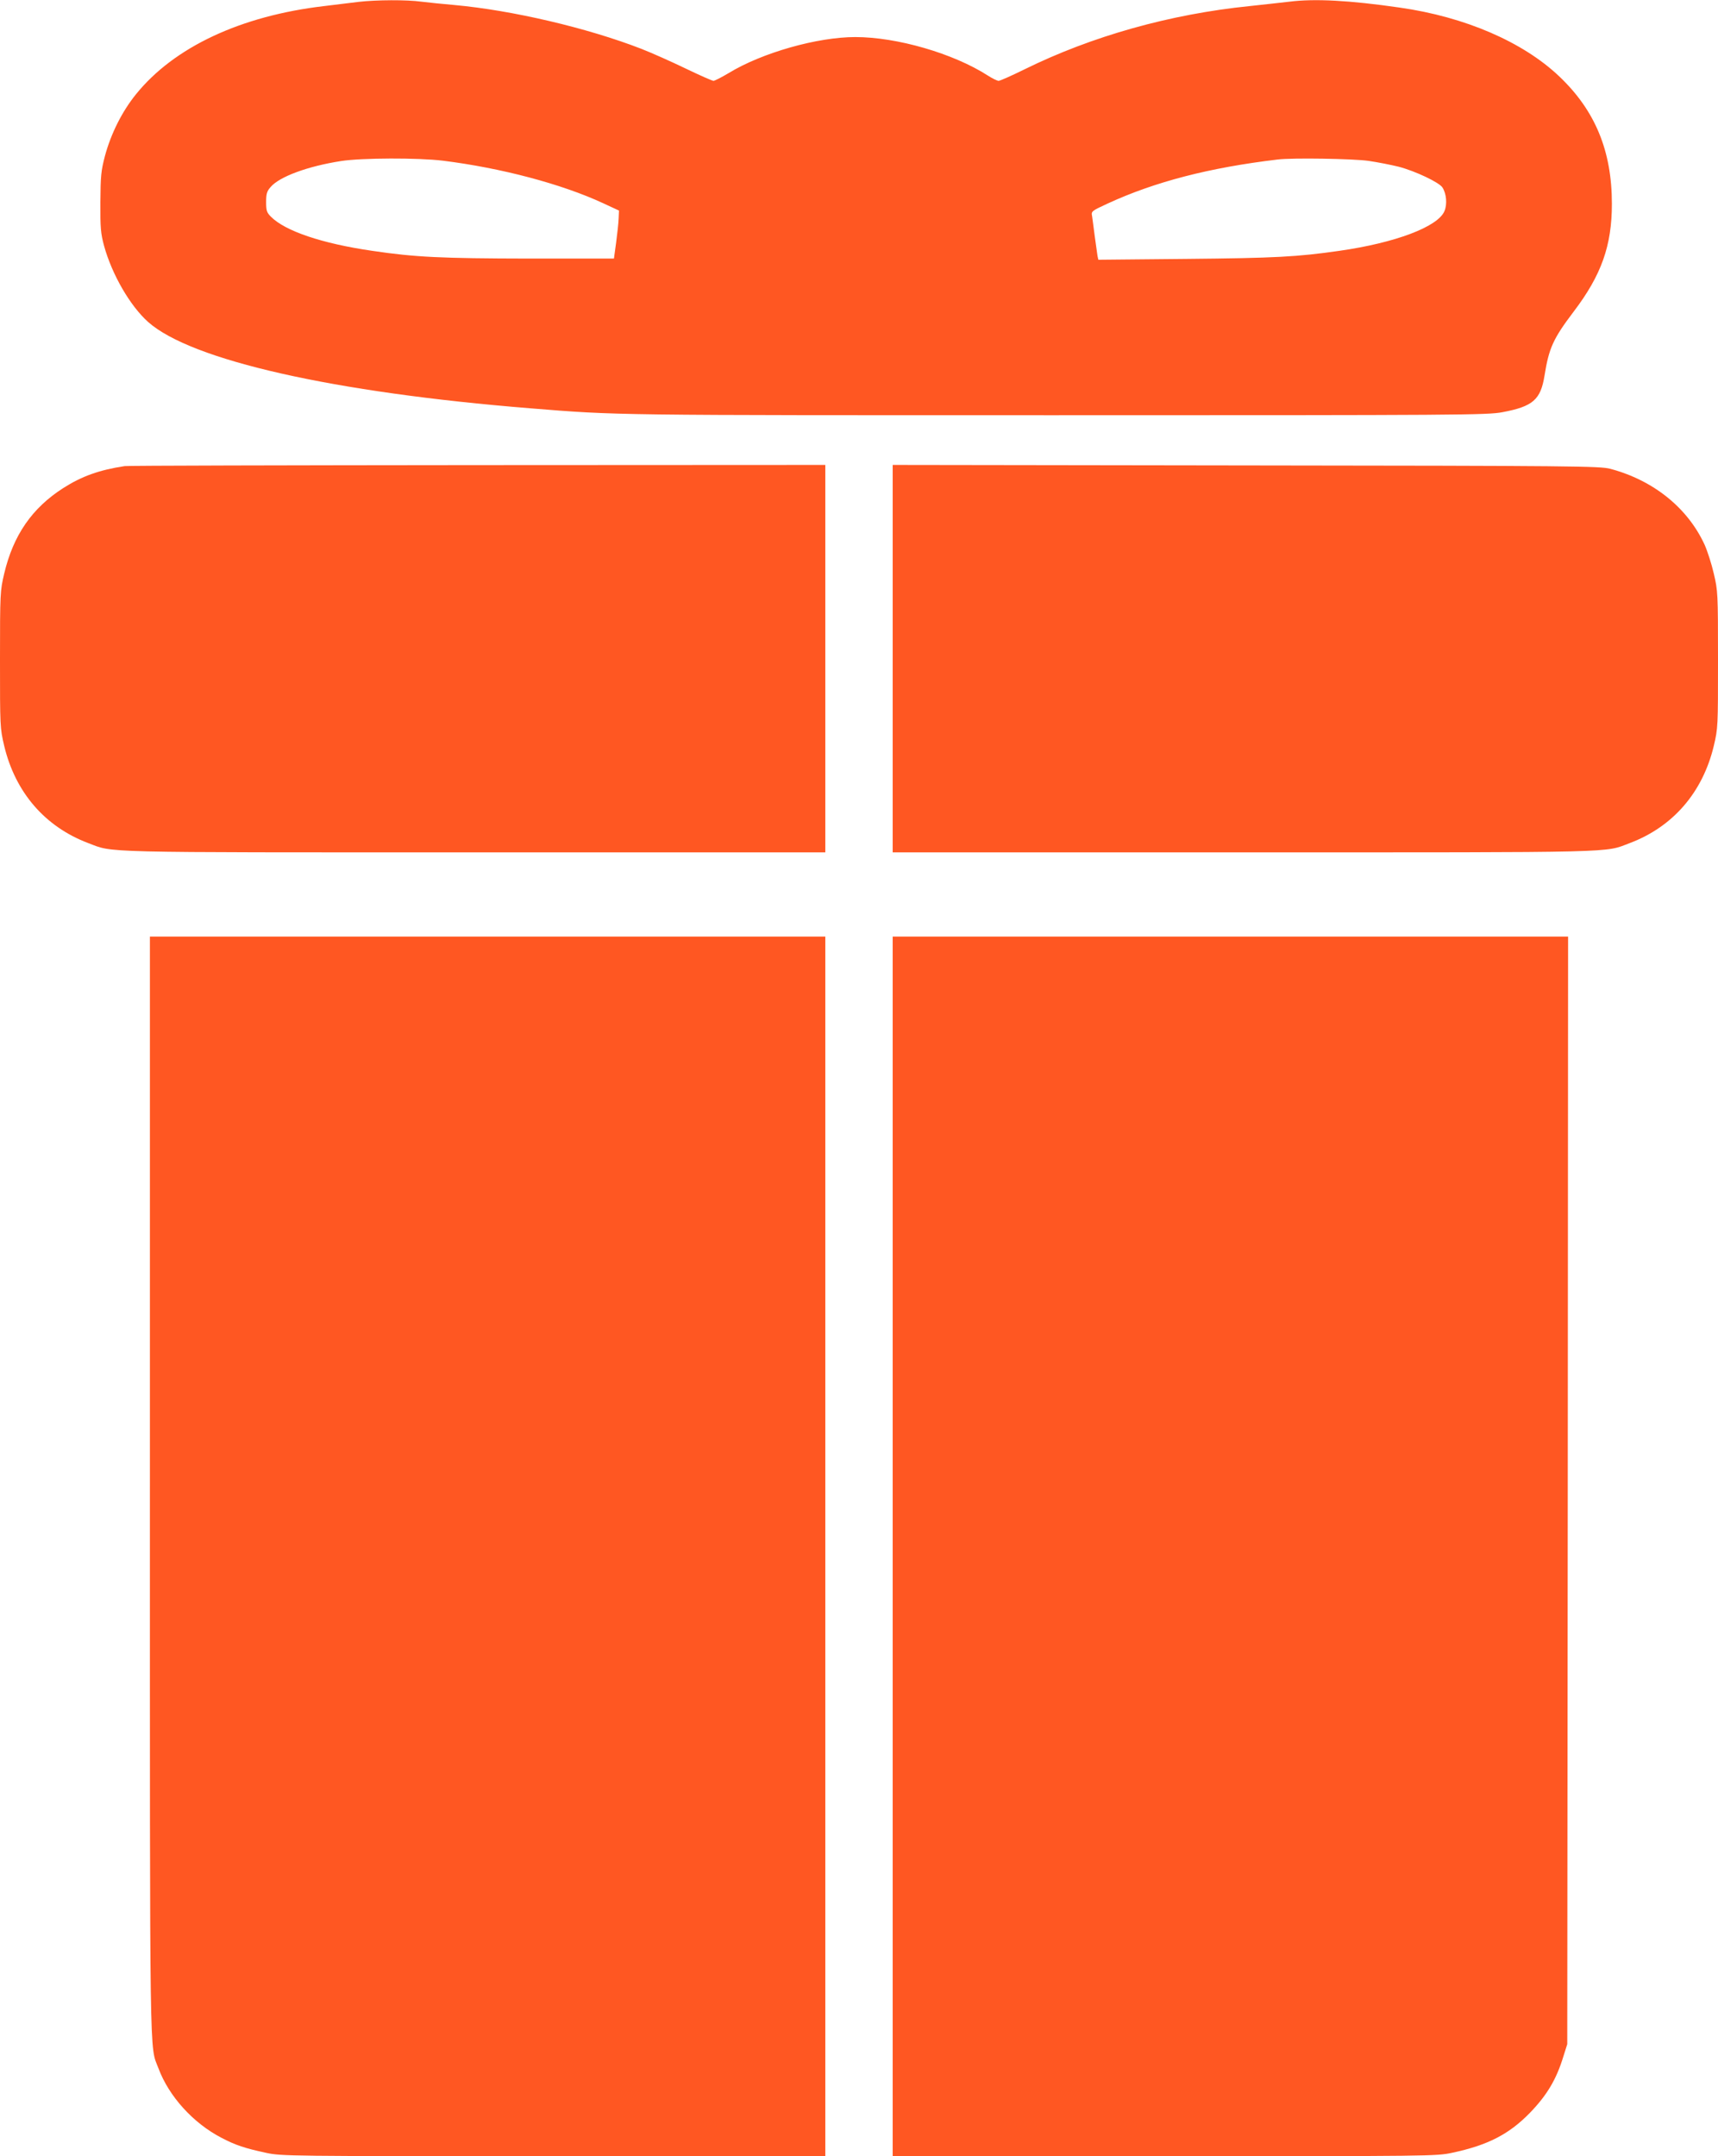
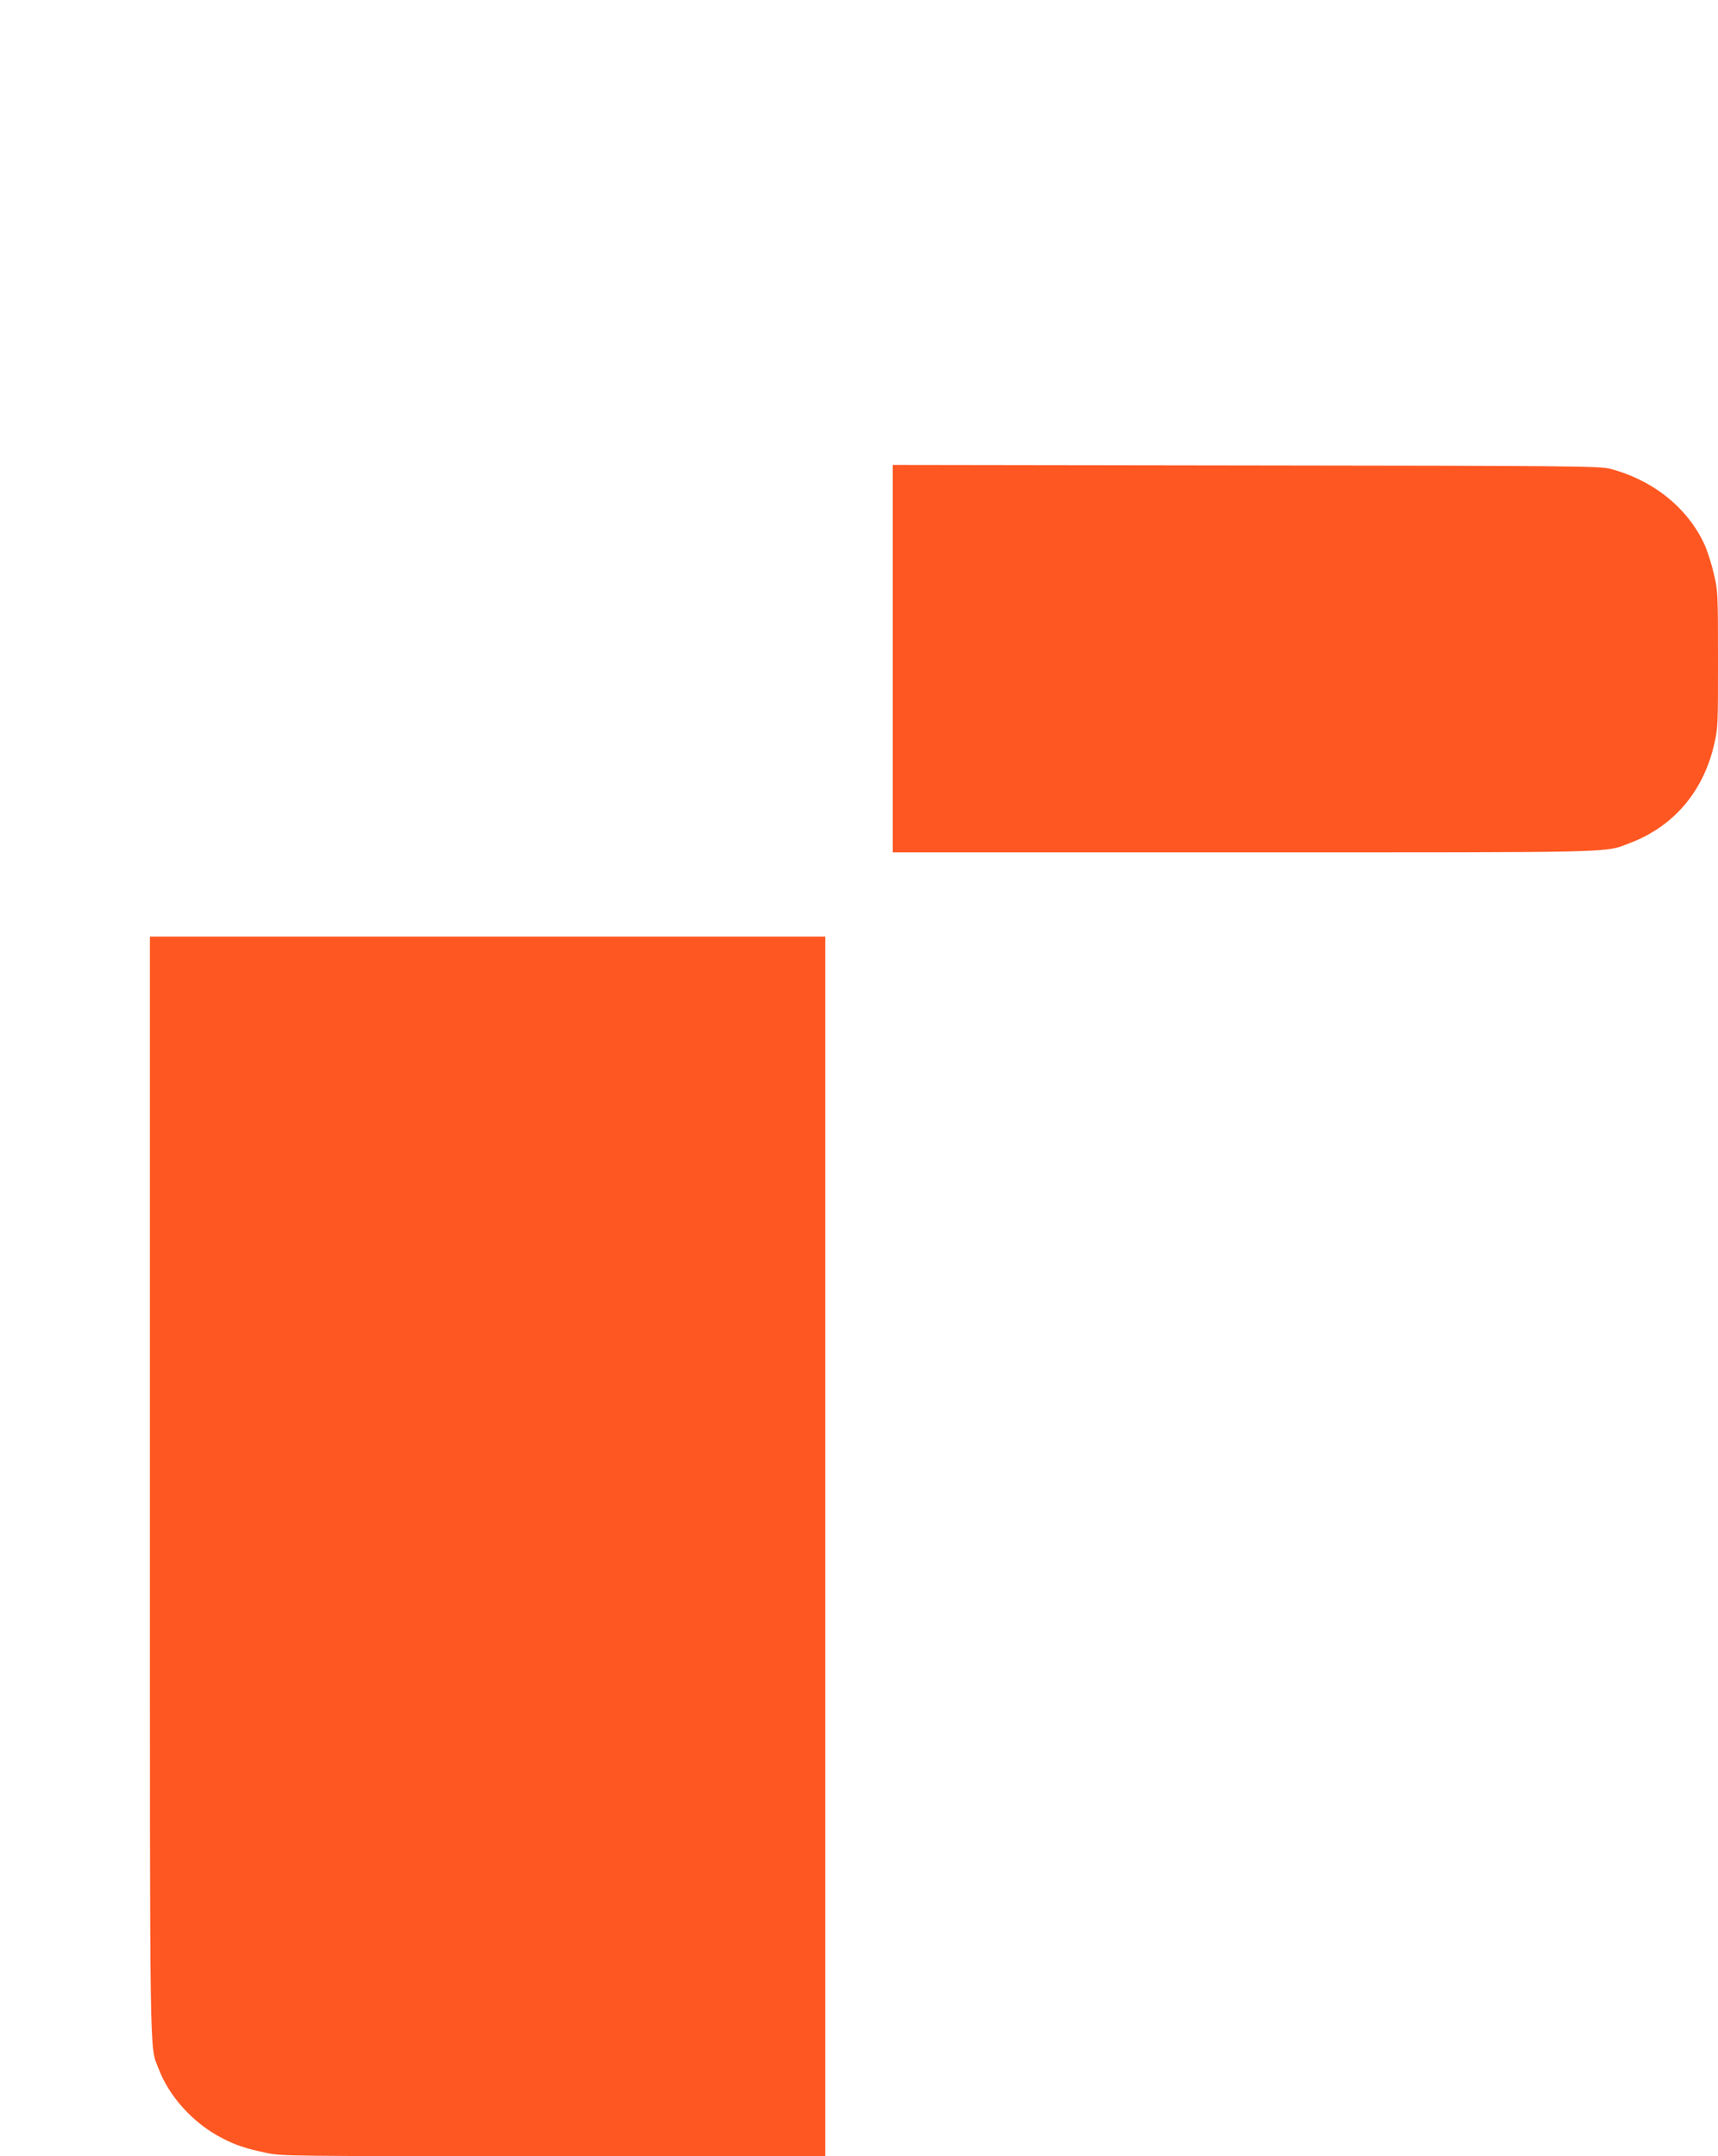
<svg xmlns="http://www.w3.org/2000/svg" version="1.0" width="1020pt" height="1280pt" viewBox="0 0 1020 1280" preserveAspectRatio="xMidYMid meet">
  <g transform="translate(0,1280) scale(0.1,-0.1)" fill="#ff5722" stroke="none">
-     <path d="M2130 12789 c-41 -5 -133 -16 -205 -25 -496 -58 -892 -244 -1118 -524 -83 -103 -148 -233 -184 -366 -23 -88 -26 -118 -27 -274 -1 -153 2 -186 22 -260 47 -170 154 -355 261 -451 256 -228 1101 -419 2271 -513 516 -42 474 -41 3120 -41 2405 0 2561 1 2650 18 181 34 227 74 250 217 26 163 51 219 173 380 165 217 227 392 227 640 0 314 -99 554 -313 757 -215 204 -559 353 -947 408 -297 43 -505 54 -655 35 -44 -5 -150 -17 -235 -26 -474 -48 -938 -179 -1336 -375 -77 -38 -147 -69 -155 -69 -8 0 -37 14 -65 32 -204 131 -539 228 -786 228 -225 0 -554 -93 -752 -214 -42 -25 -83 -46 -90 -46 -7 0 -82 33 -167 74 -85 41 -202 93 -261 116 -322 125 -768 229 -1108 260 -69 6 -158 15 -198 20 -86 12 -267 11 -372 -1z m500 -943 c345 -43 704 -138 950 -252 l95 -44 -2 -47 c-1 -27 -8 -91 -15 -143 l-13 -95 -505 0 c-521 1 -674 8 -930 46 -297 43 -516 117 -601 202 -25 25 -29 36 -29 87 0 48 4 64 26 89 52 62 220 124 419 155 122 19 459 20 605 2z m5495 -1 c55 -8 136 -24 180 -35 99 -26 240 -93 259 -123 24 -37 29 -100 12 -140 -38 -93 -293 -189 -624 -236 -250 -36 -383 -43 -909 -48 l-522 -5 -5 23 c-2 13 -9 65 -16 114 -6 50 -14 104 -16 121 -6 30 -4 31 93 76 280 129 604 213 1008 261 87 11 449 5 540 -8z" />
-     <path d="M740 10033 c-151 -23 -254 -60 -364 -130 -186 -119 -297 -280 -351 -508 -24 -102 -25 -114 -25 -510 0 -399 0 -407 25 -513 66 -276 242 -480 499 -577 154 -58 26 -55 2292 -55 l2084 0 0 1150 0 1150 -2067 -1 c-1138 -1 -2079 -3 -2093 -6z" />
    <path d="M5300 8890 l0 -1150 2084 0 c2266 0 2138 -3 2292 55 257 97 433 301 499 577 25 106 25 114 25 513 0 396 -1 408 -25 510 -13 57 -38 134 -54 170 -100 219 -304 384 -561 452 -60 16 -212 18 -2162 20 l-2098 3 0 -1150z" />
    <path d="M890 3978 c0 -3520 -3 -3315 51 -3457 62 -166 206 -325 374 -412 84 -44 139 -62 264 -89 93 -20 130 -20 1708 -20 l1613 0 0 3620 0 3620 -2005 0 -2005 0 0 -3262z" />
-     <path d="M5300 3620 l0 -3620 1613 0 c1578 0 1615 0 1708 20 212 45 338 110 461 236 101 104 158 198 200 336 l23 73 3 3288 2 3287 -2005 0 -2005 0 0 -3620z" />
  </g>
</svg>